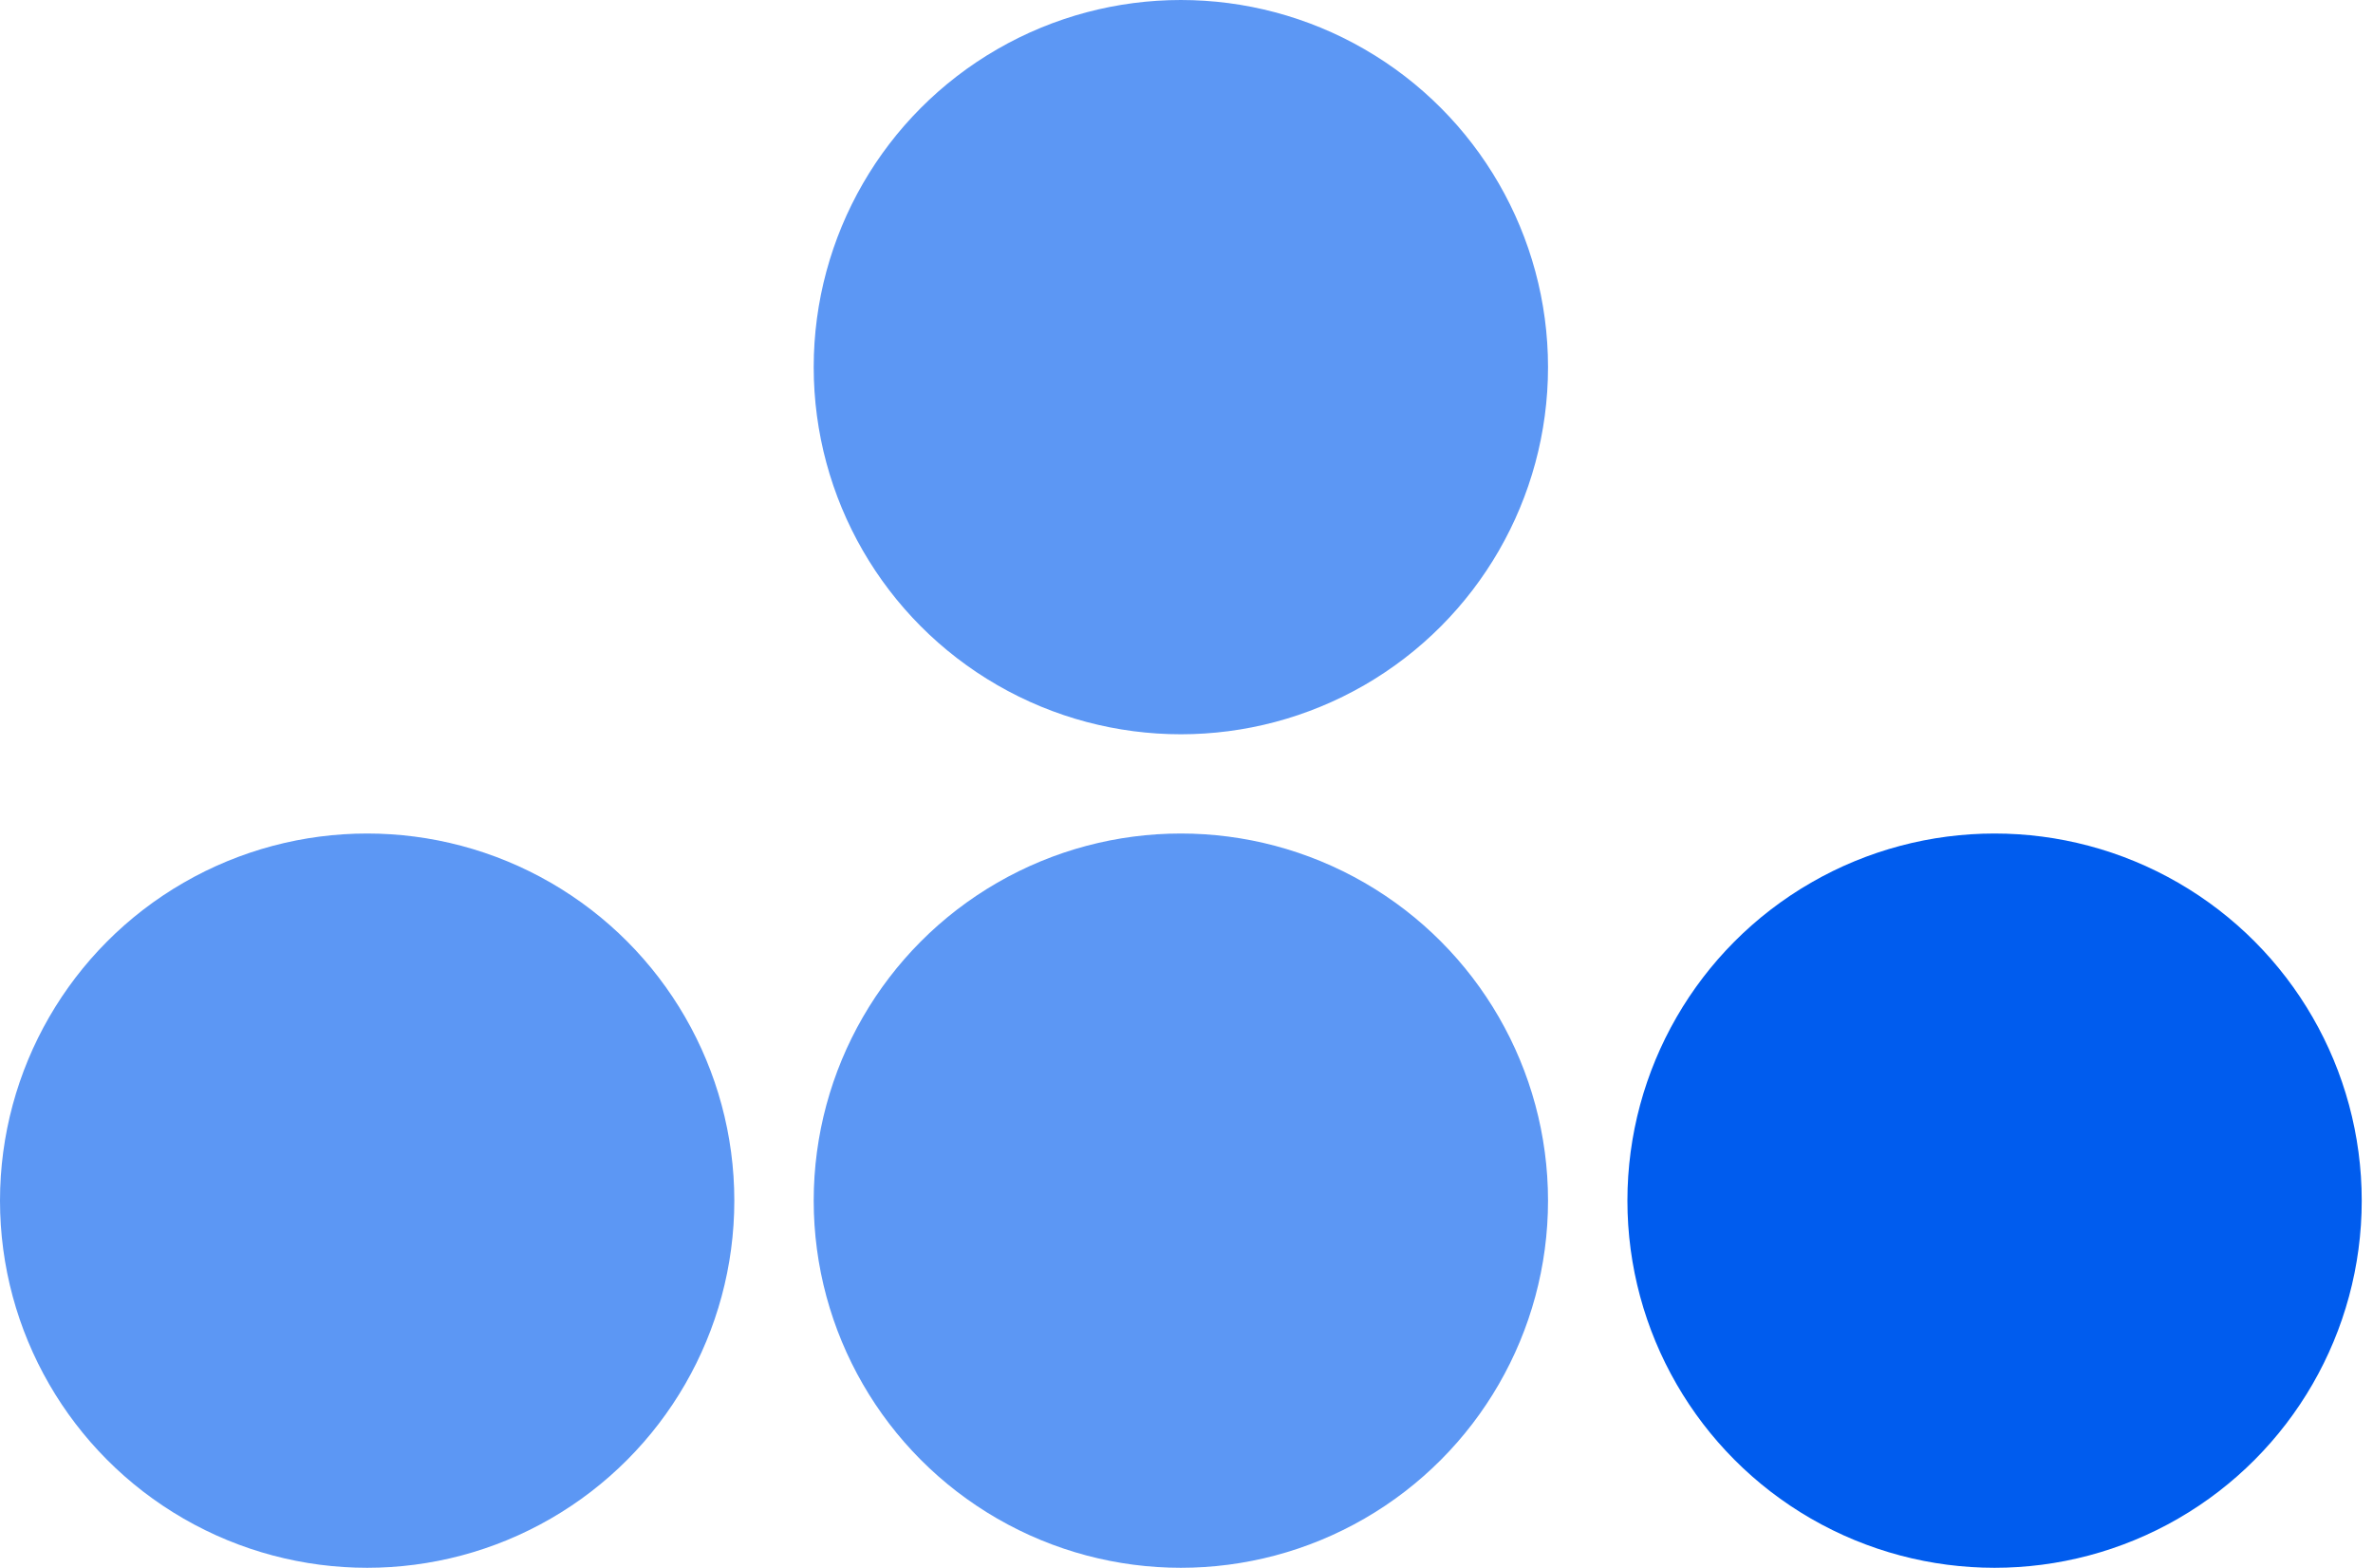
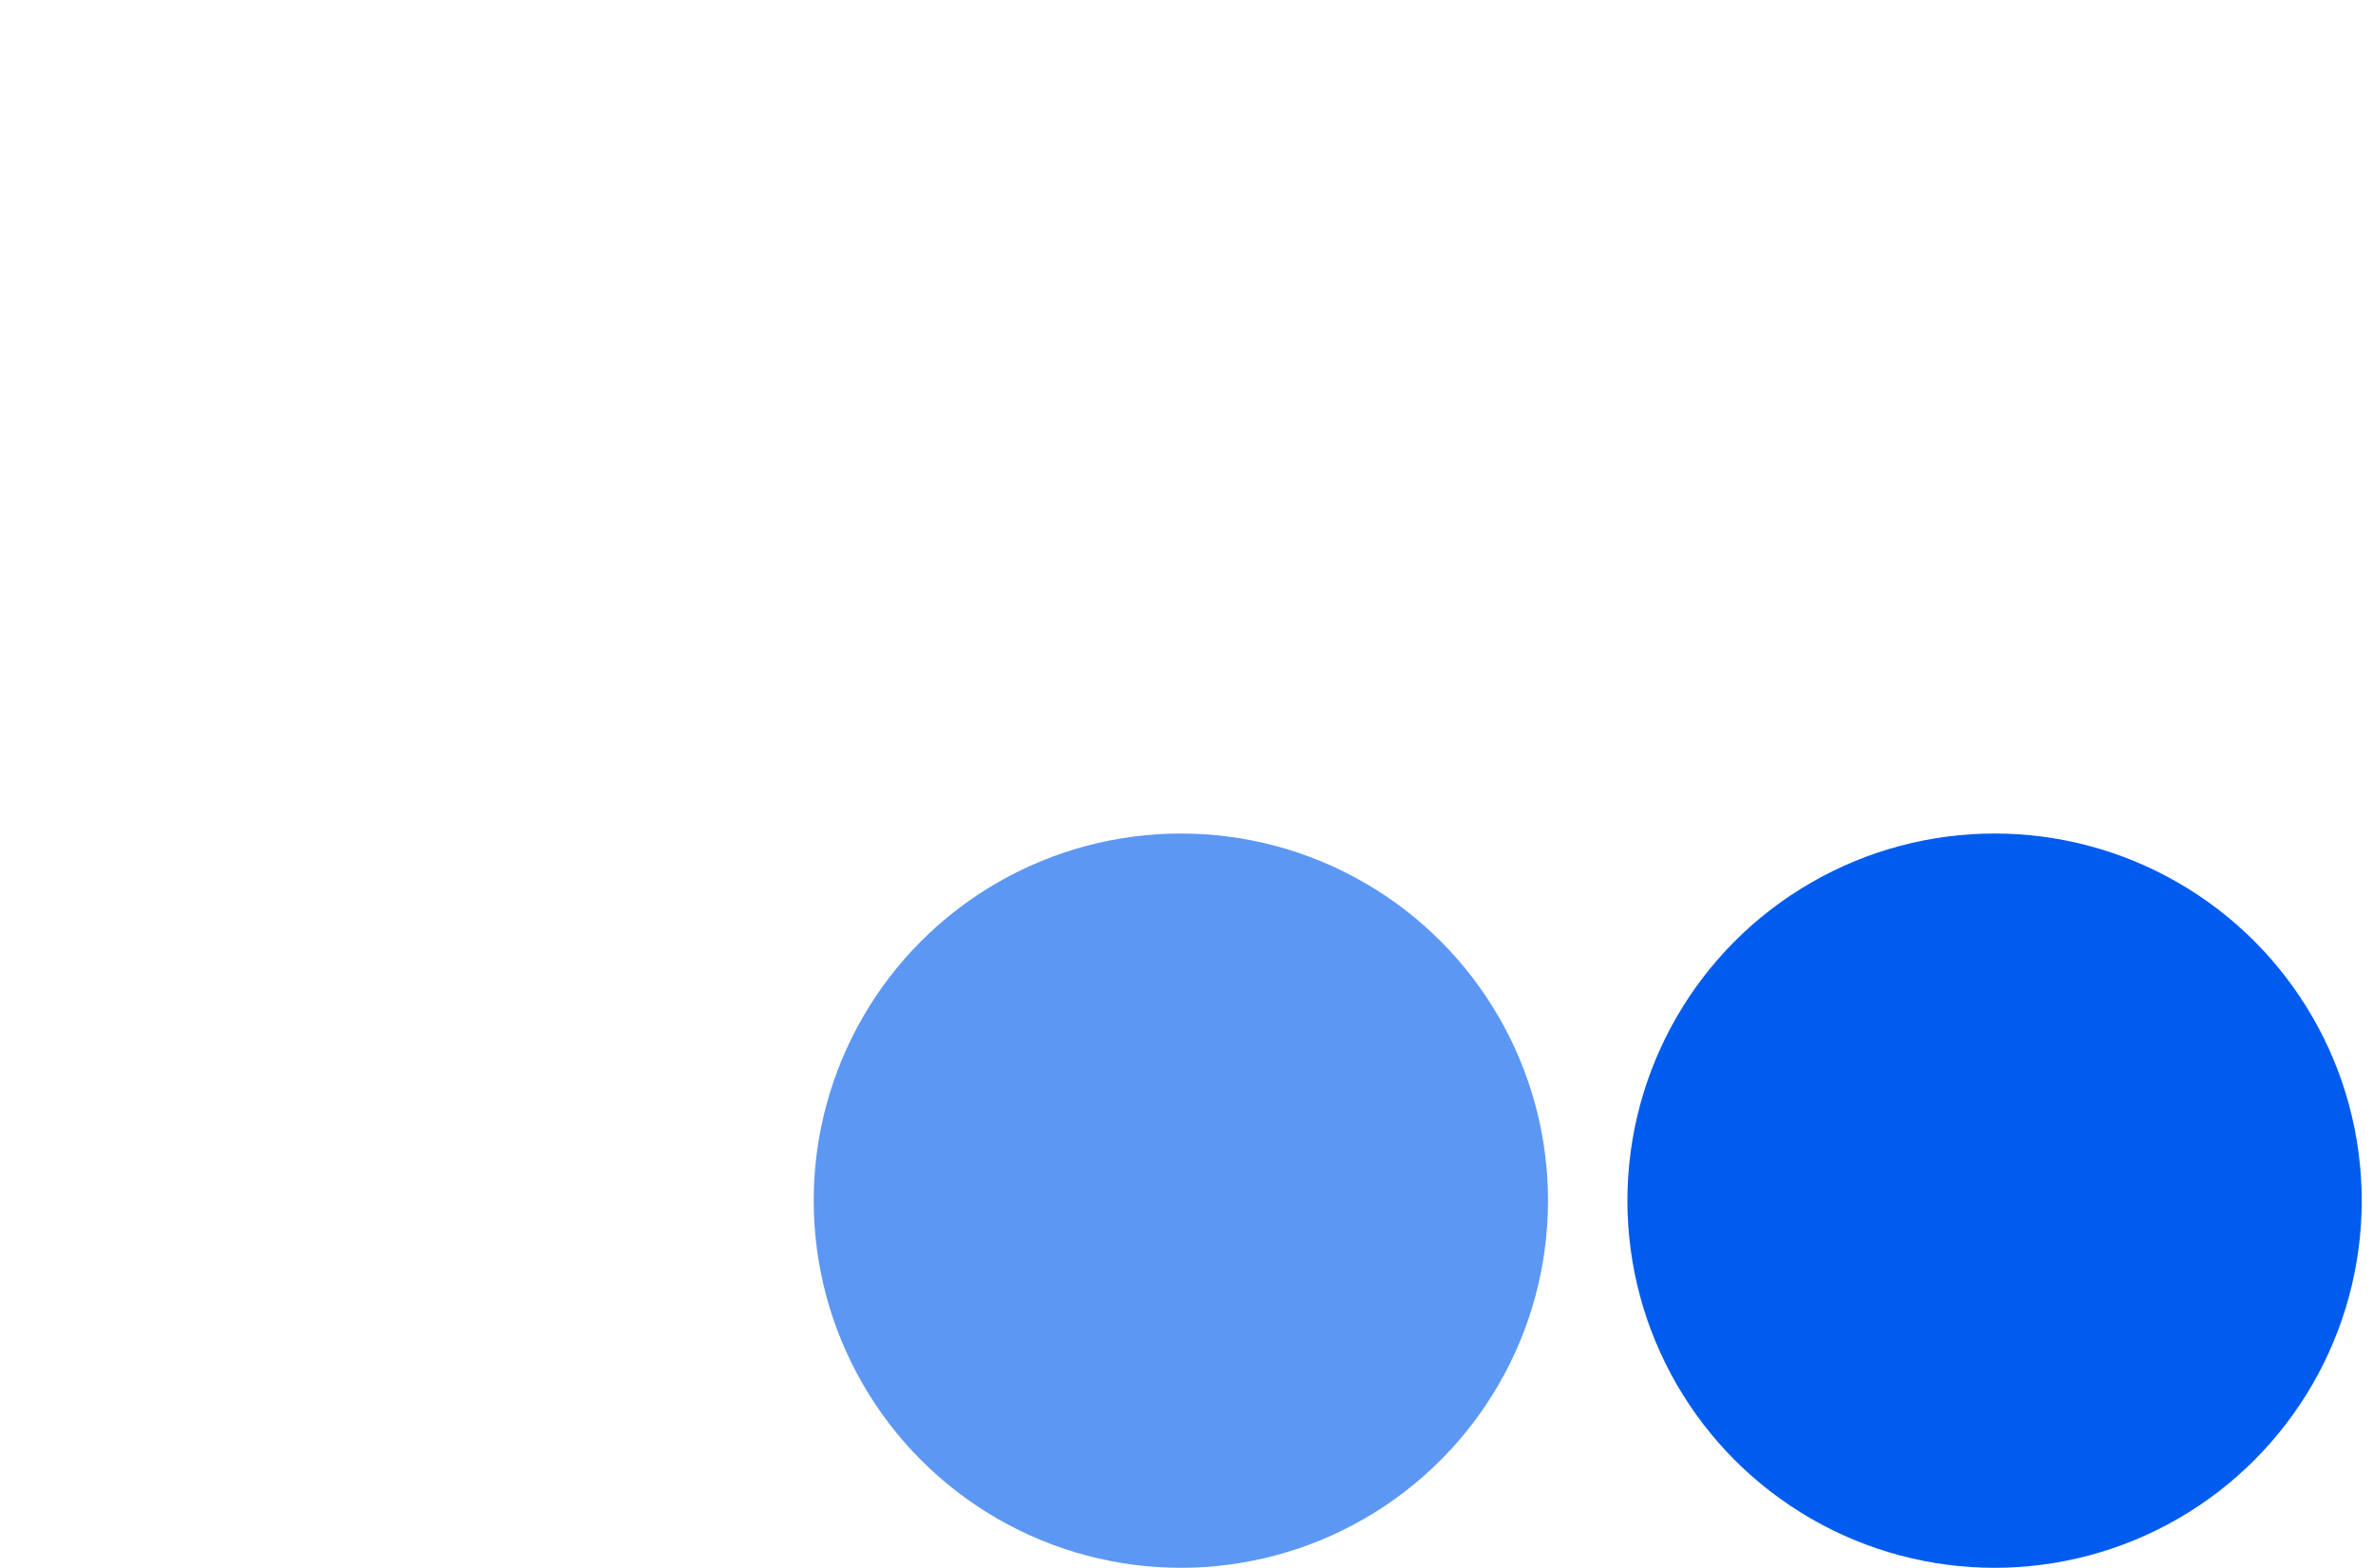
<svg xmlns="http://www.w3.org/2000/svg" width="112" height="74" viewBox="0 0 112 74" fill="none">
-   <circle cx="55.734" cy="17.329" r="17.329" fill="#5C97F4" />
-   <circle cx="17.329" cy="56.671" r="17.329" fill="#5C97F4" />
  <circle cx="55.734" cy="56.671" r="17.329" fill="#5C97F4" />
  <circle cx="94.139" cy="56.671" r="17.329" fill="#005CEE" />
</svg>